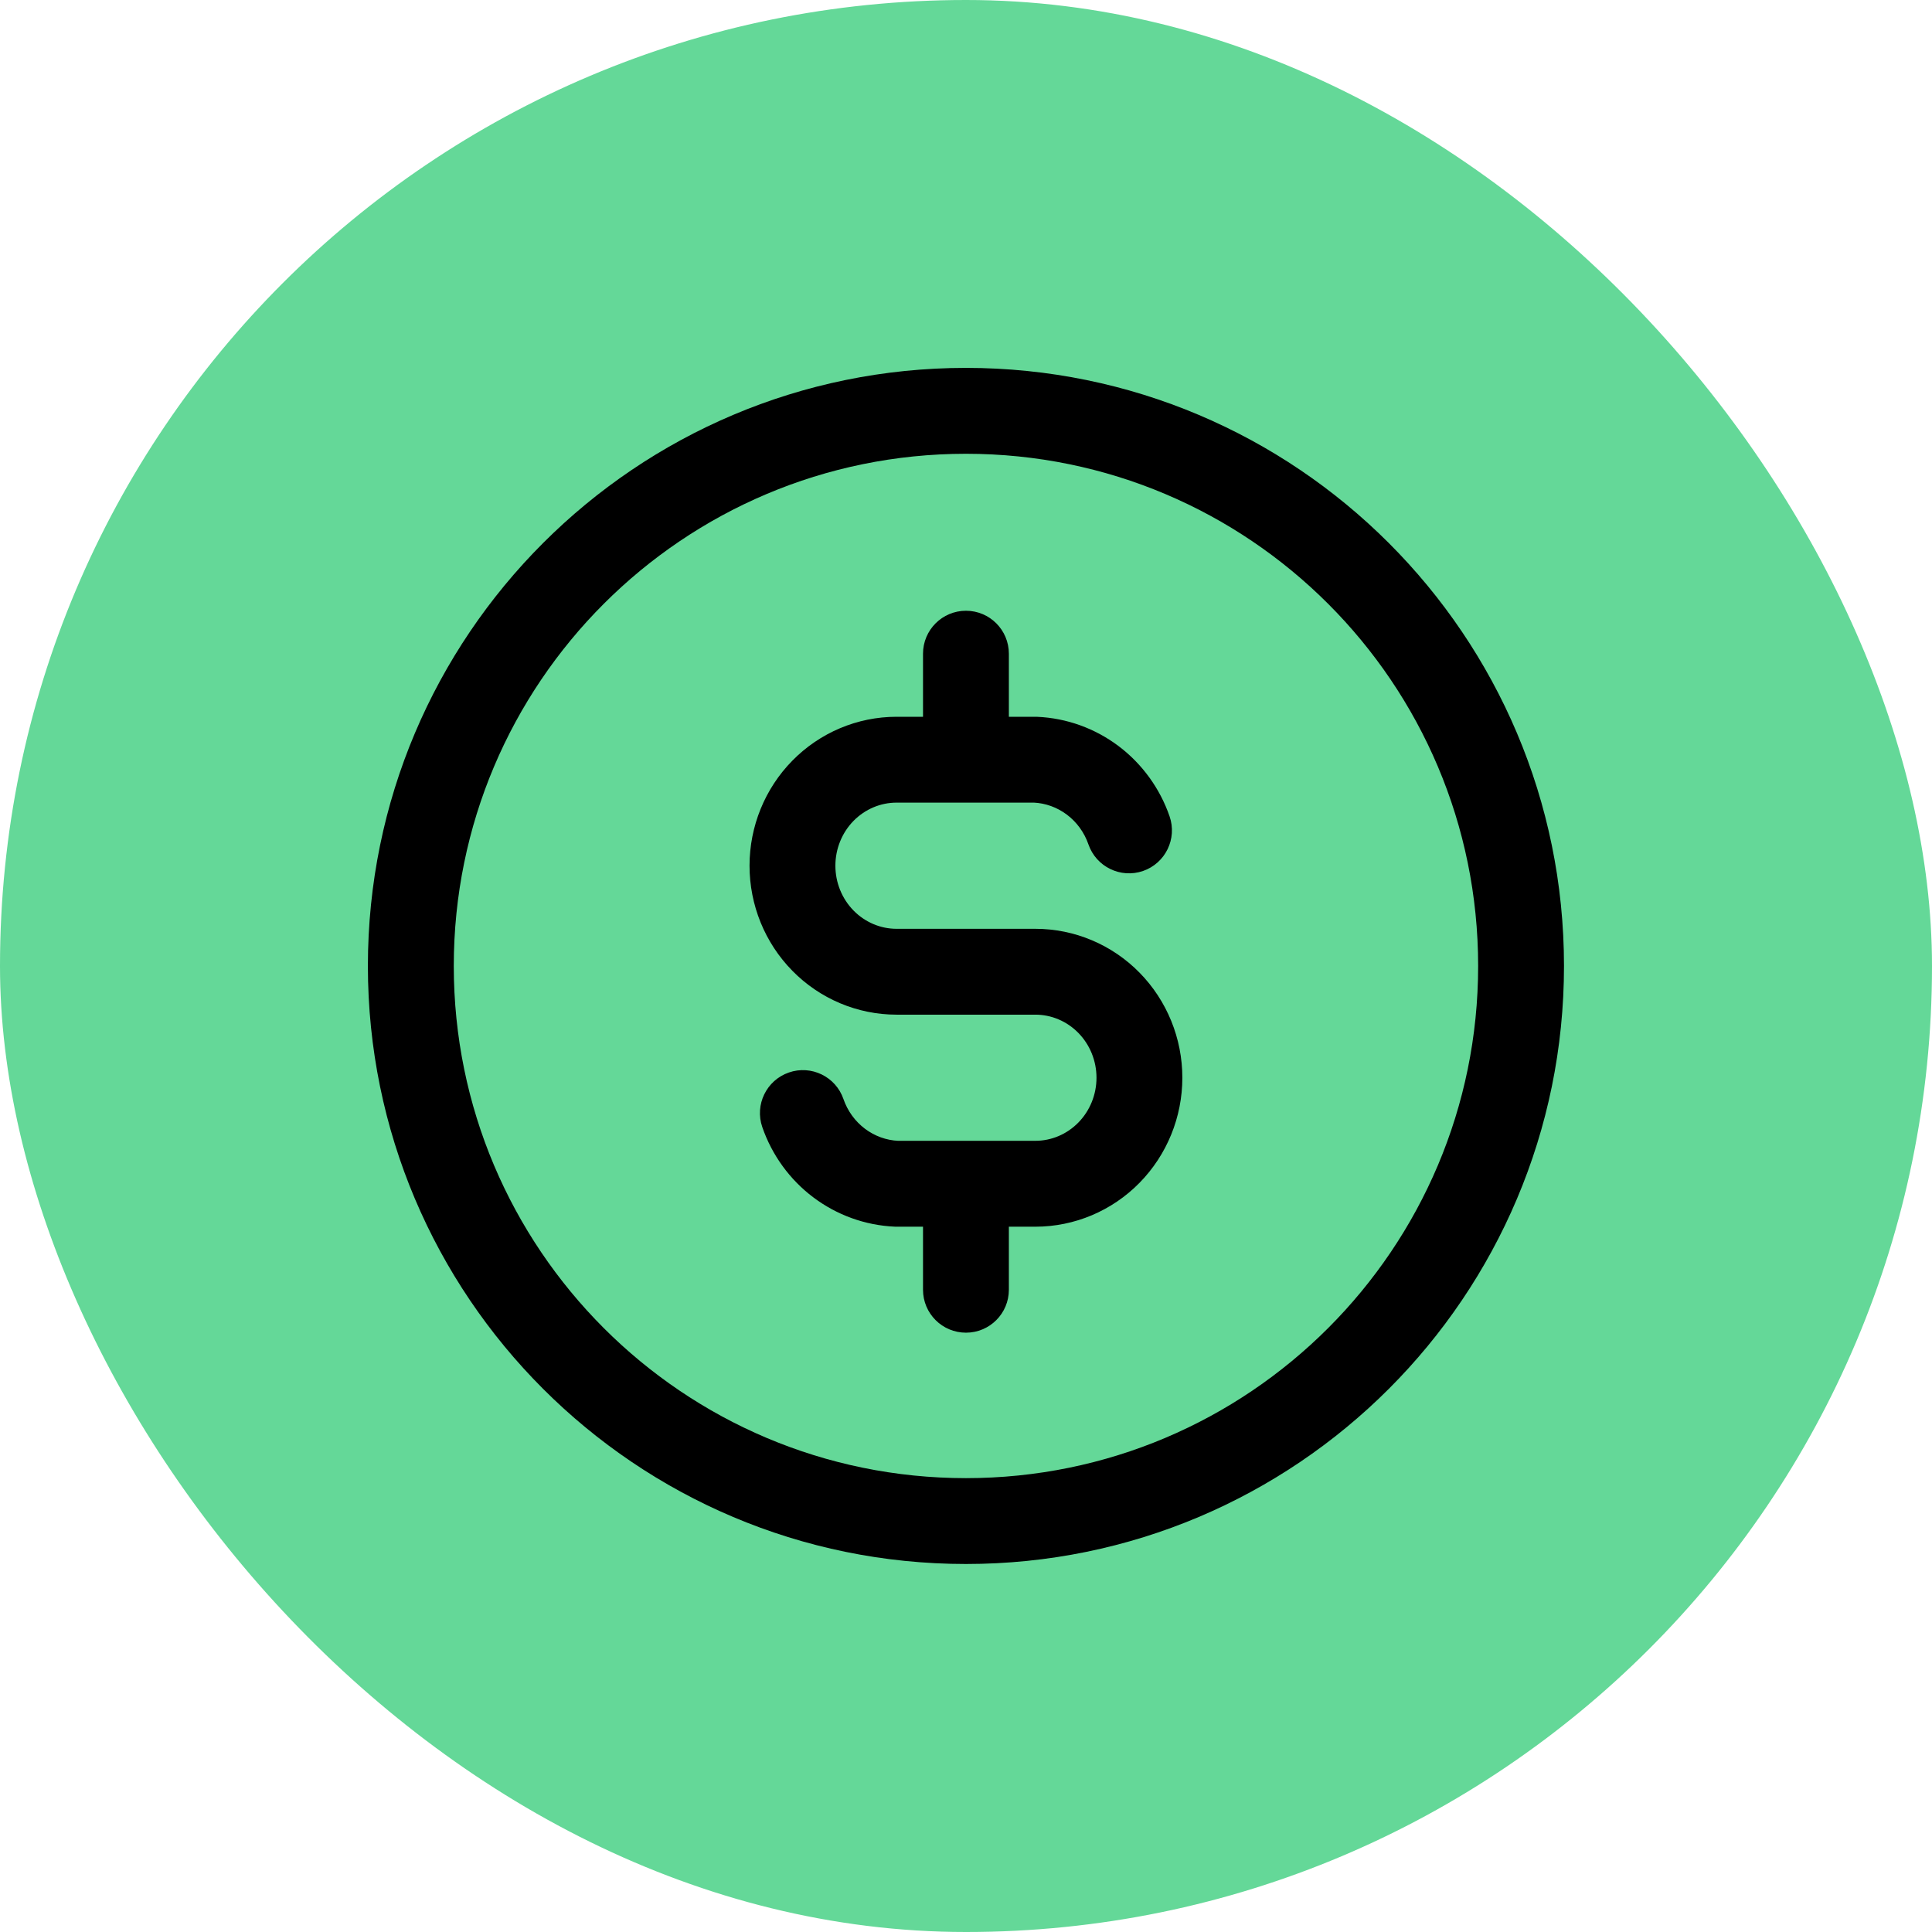
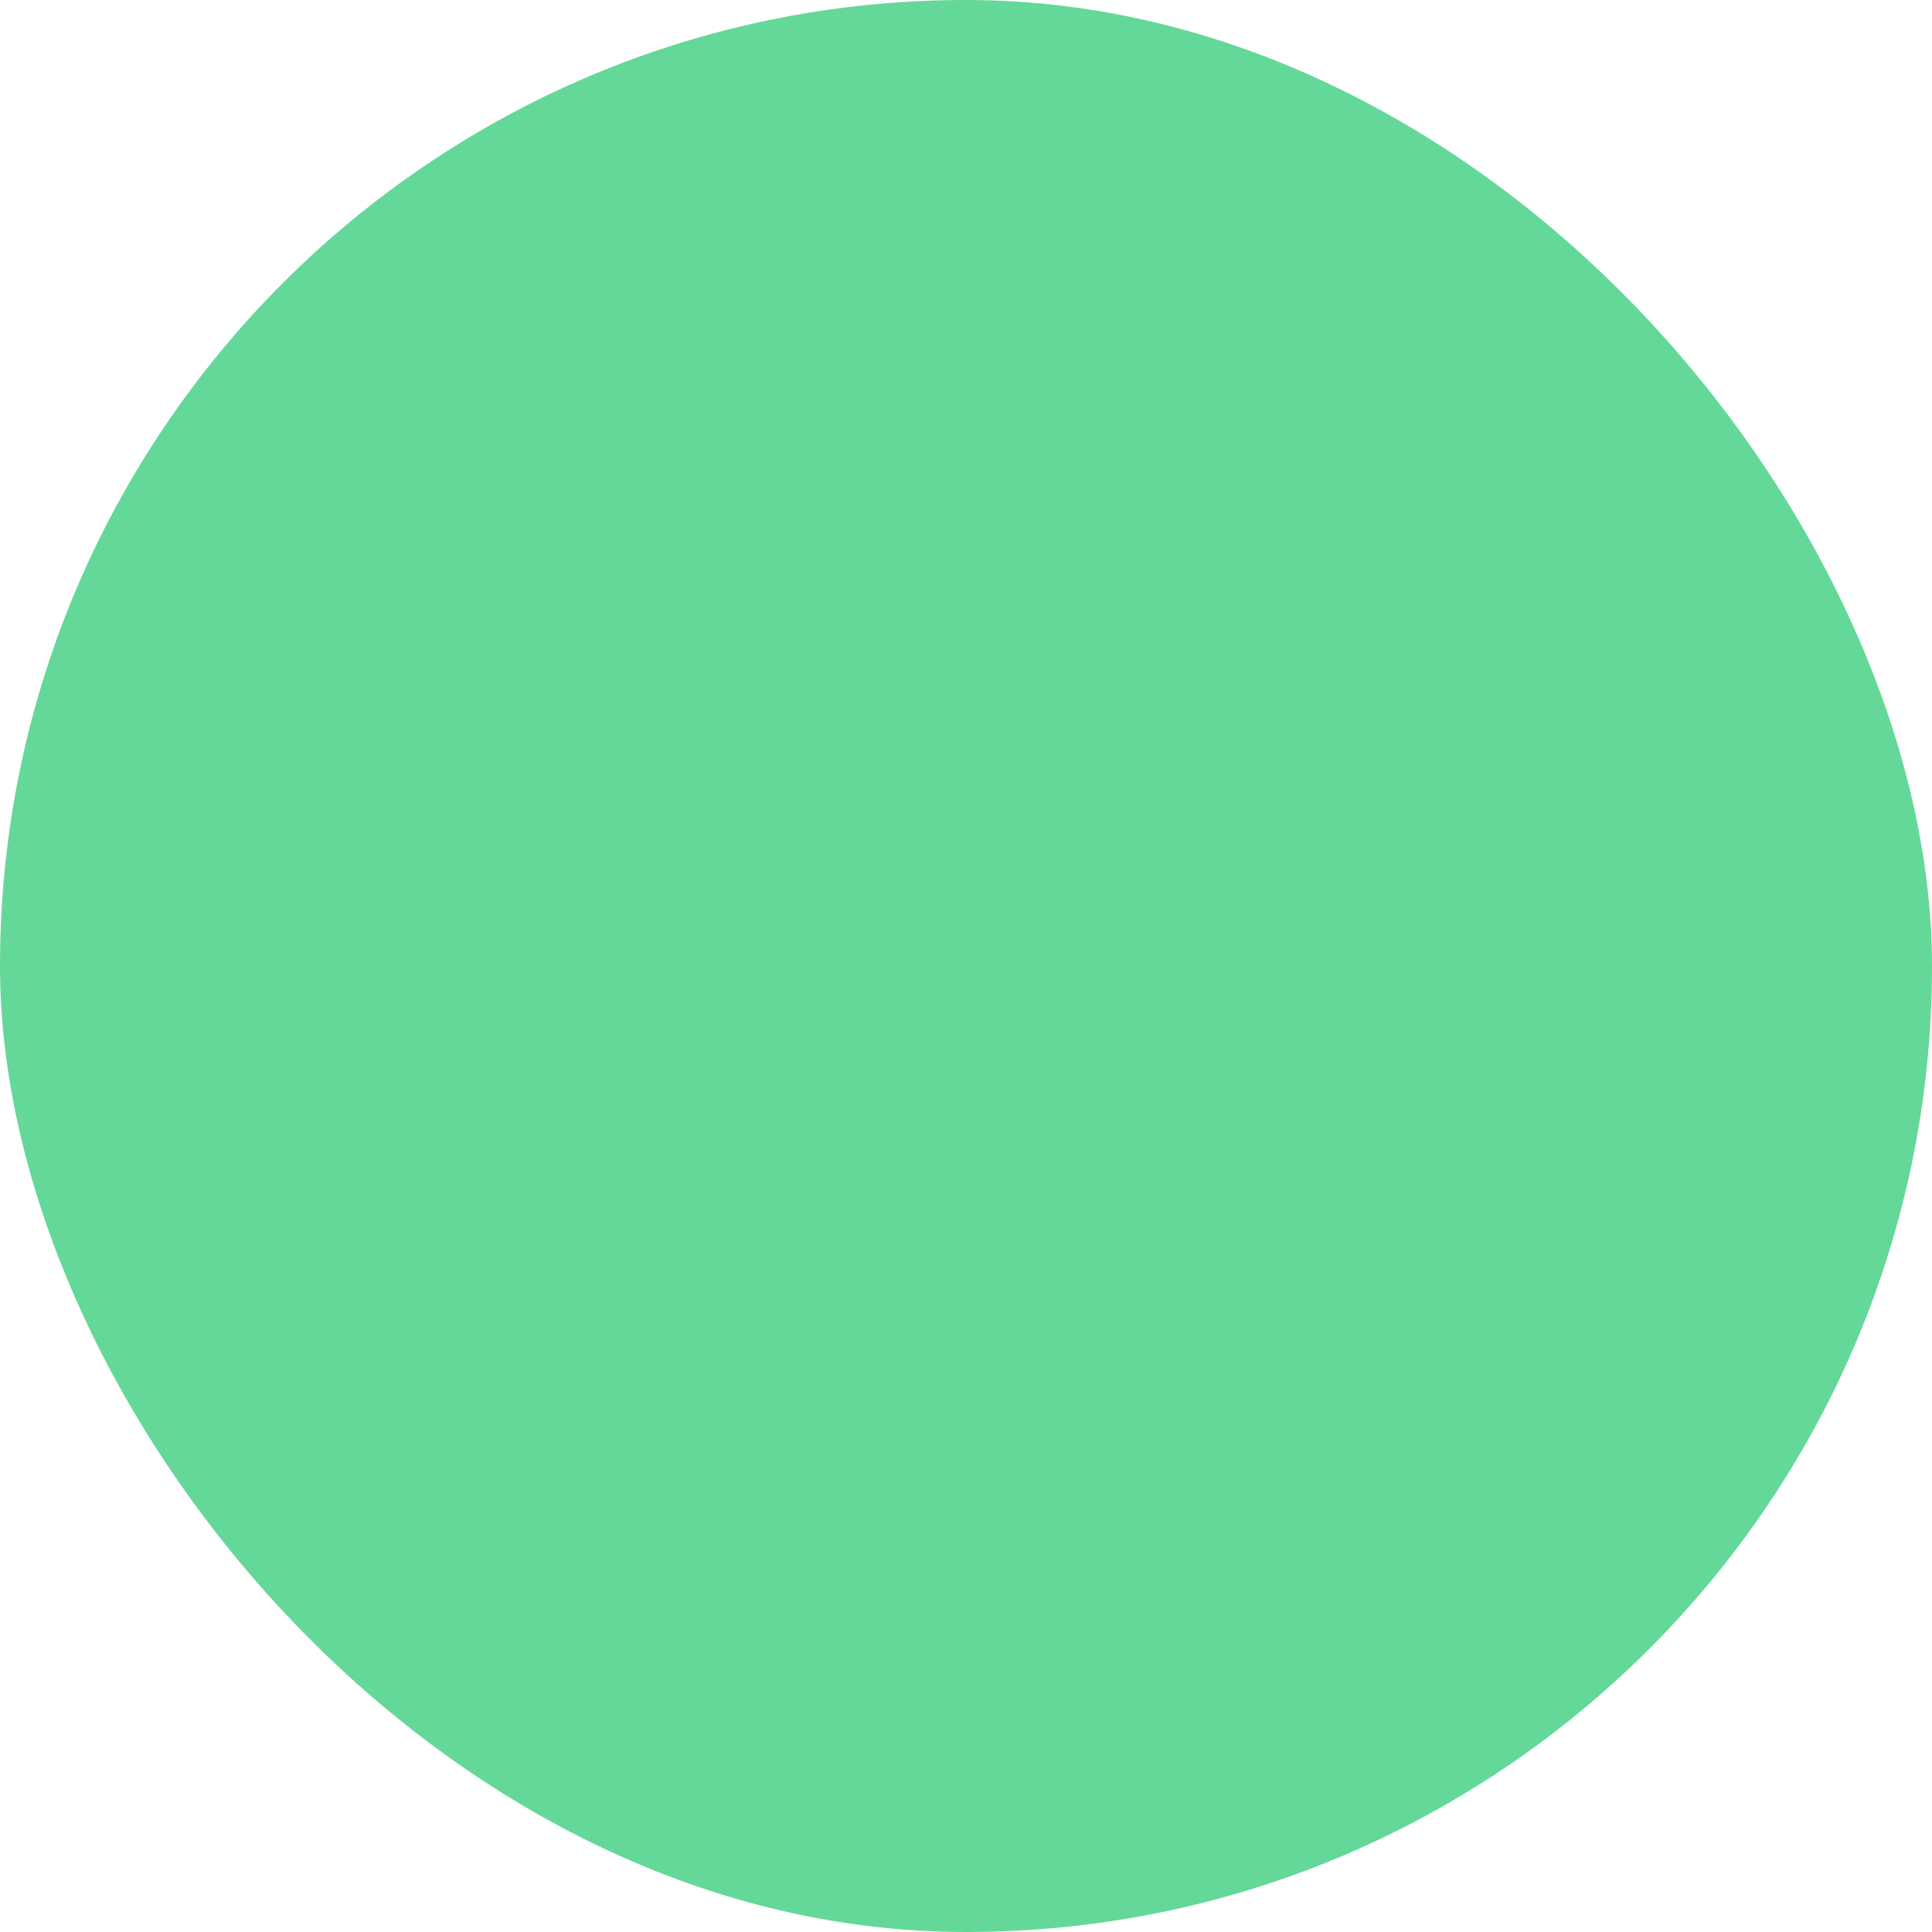
<svg xmlns="http://www.w3.org/2000/svg" width="48" height="48" viewBox="0 0 48 48" fill="none">
  <rect width="48" height="48" rx="24" fill="#64D898" />
-   <path d="M27.042 20.979C27.235 21.536 27.842 21.831 28.399 21.639C28.955 21.446 29.25 20.838 29.058 20.282L27.042 20.979ZM25.723 18.875L25.769 17.809C25.754 17.808 25.738 17.808 25.723 17.808V18.875ZM22.275 24.142V25.209V24.142ZM25.723 29.41V30.477V29.41ZM22.275 29.41L22.228 30.476C22.243 30.476 22.259 30.477 22.275 30.477V29.41ZM20.955 27.305C20.763 26.748 20.155 26.453 19.599 26.646C19.042 26.839 18.747 27.446 18.939 28.003L20.955 27.305ZM25.065 16.241C25.065 15.652 24.588 15.174 23.999 15.174C23.41 15.174 22.932 15.652 22.932 16.241H25.065ZM22.932 18.875C22.932 19.464 23.41 19.941 23.999 19.941C24.588 19.941 25.065 19.464 25.065 18.875H22.932ZM25.065 29.41C25.065 28.821 24.588 28.343 23.999 28.343C23.41 28.343 22.932 28.821 22.932 29.41H25.065ZM22.932 32.044C22.932 32.633 23.41 33.11 23.999 33.11C24.588 33.11 25.065 32.633 25.065 32.044H22.932ZM29.058 20.282C28.818 19.588 28.378 18.98 27.793 18.538L26.508 20.241C26.752 20.425 26.939 20.681 27.042 20.979L29.058 20.282ZM27.793 18.538C27.207 18.096 26.502 17.841 25.769 17.809L25.676 19.94C25.974 19.953 26.264 20.057 26.508 20.241L27.793 18.538ZM25.723 17.808H22.275V19.941H25.723V17.808ZM22.275 17.808C21.299 17.808 20.368 18.203 19.685 18.899L21.207 20.393C21.494 20.102 21.878 19.941 22.275 19.941V17.808ZM19.685 18.899C19.002 19.594 18.622 20.533 18.622 21.508H20.755C20.755 21.087 20.92 20.686 21.207 20.393L19.685 18.899ZM18.622 21.508C18.622 22.484 19.002 23.423 19.685 24.118L21.207 22.623C20.92 22.331 20.755 21.93 20.755 21.508H18.622ZM19.685 24.118C20.368 24.814 21.299 25.209 22.275 25.209V23.076C21.878 23.076 21.494 22.915 21.207 22.623L19.685 24.118ZM22.275 25.209H25.723V23.076H22.275V25.209ZM25.723 25.209C26.119 25.209 26.503 25.369 26.79 25.661L28.312 24.166C27.629 23.47 26.698 23.076 25.723 23.076V25.209ZM26.79 25.661C27.077 25.953 27.242 26.354 27.242 26.776H29.375C29.375 25.801 28.995 24.862 28.312 24.166L26.79 25.661ZM27.242 26.776C27.242 27.198 27.077 27.599 26.79 27.891L28.312 29.386C28.995 28.69 29.375 27.751 29.375 26.776H27.242ZM26.79 27.891C26.503 28.183 26.119 28.343 25.723 28.343V30.477C26.698 30.477 27.629 30.082 28.312 29.386L26.79 27.891ZM25.723 28.343H22.275V30.477H25.723V28.343ZM22.322 28.344C22.023 28.331 21.733 28.227 21.489 28.043L20.204 29.746C20.79 30.188 21.495 30.443 22.228 30.476L22.322 28.344ZM21.489 28.043C21.245 27.859 21.058 27.603 20.955 27.305L18.939 28.003C19.179 28.697 19.619 29.305 20.204 29.746L21.489 28.043ZM22.932 16.241V18.875H25.065V16.241H22.932ZM22.932 29.41V32.044H25.065V29.41H22.932ZM36.724 23.999C36.724 31.026 31.026 36.724 23.999 36.724V38.857C32.205 38.857 38.857 32.205 38.857 23.999H36.724ZM23.999 36.724C16.971 36.724 11.274 31.026 11.274 23.999H9.14C9.14 32.205 15.793 38.857 23.999 38.857V36.724ZM11.274 23.999C11.274 16.971 16.971 11.274 23.999 11.274V9.14C15.793 9.14 9.14 15.793 9.14 23.999H11.274ZM23.999 11.274C31.026 11.274 36.724 16.971 36.724 23.999H38.857C38.857 15.793 32.205 9.14 23.999 9.14V11.274Z" fill="black" />
</svg>